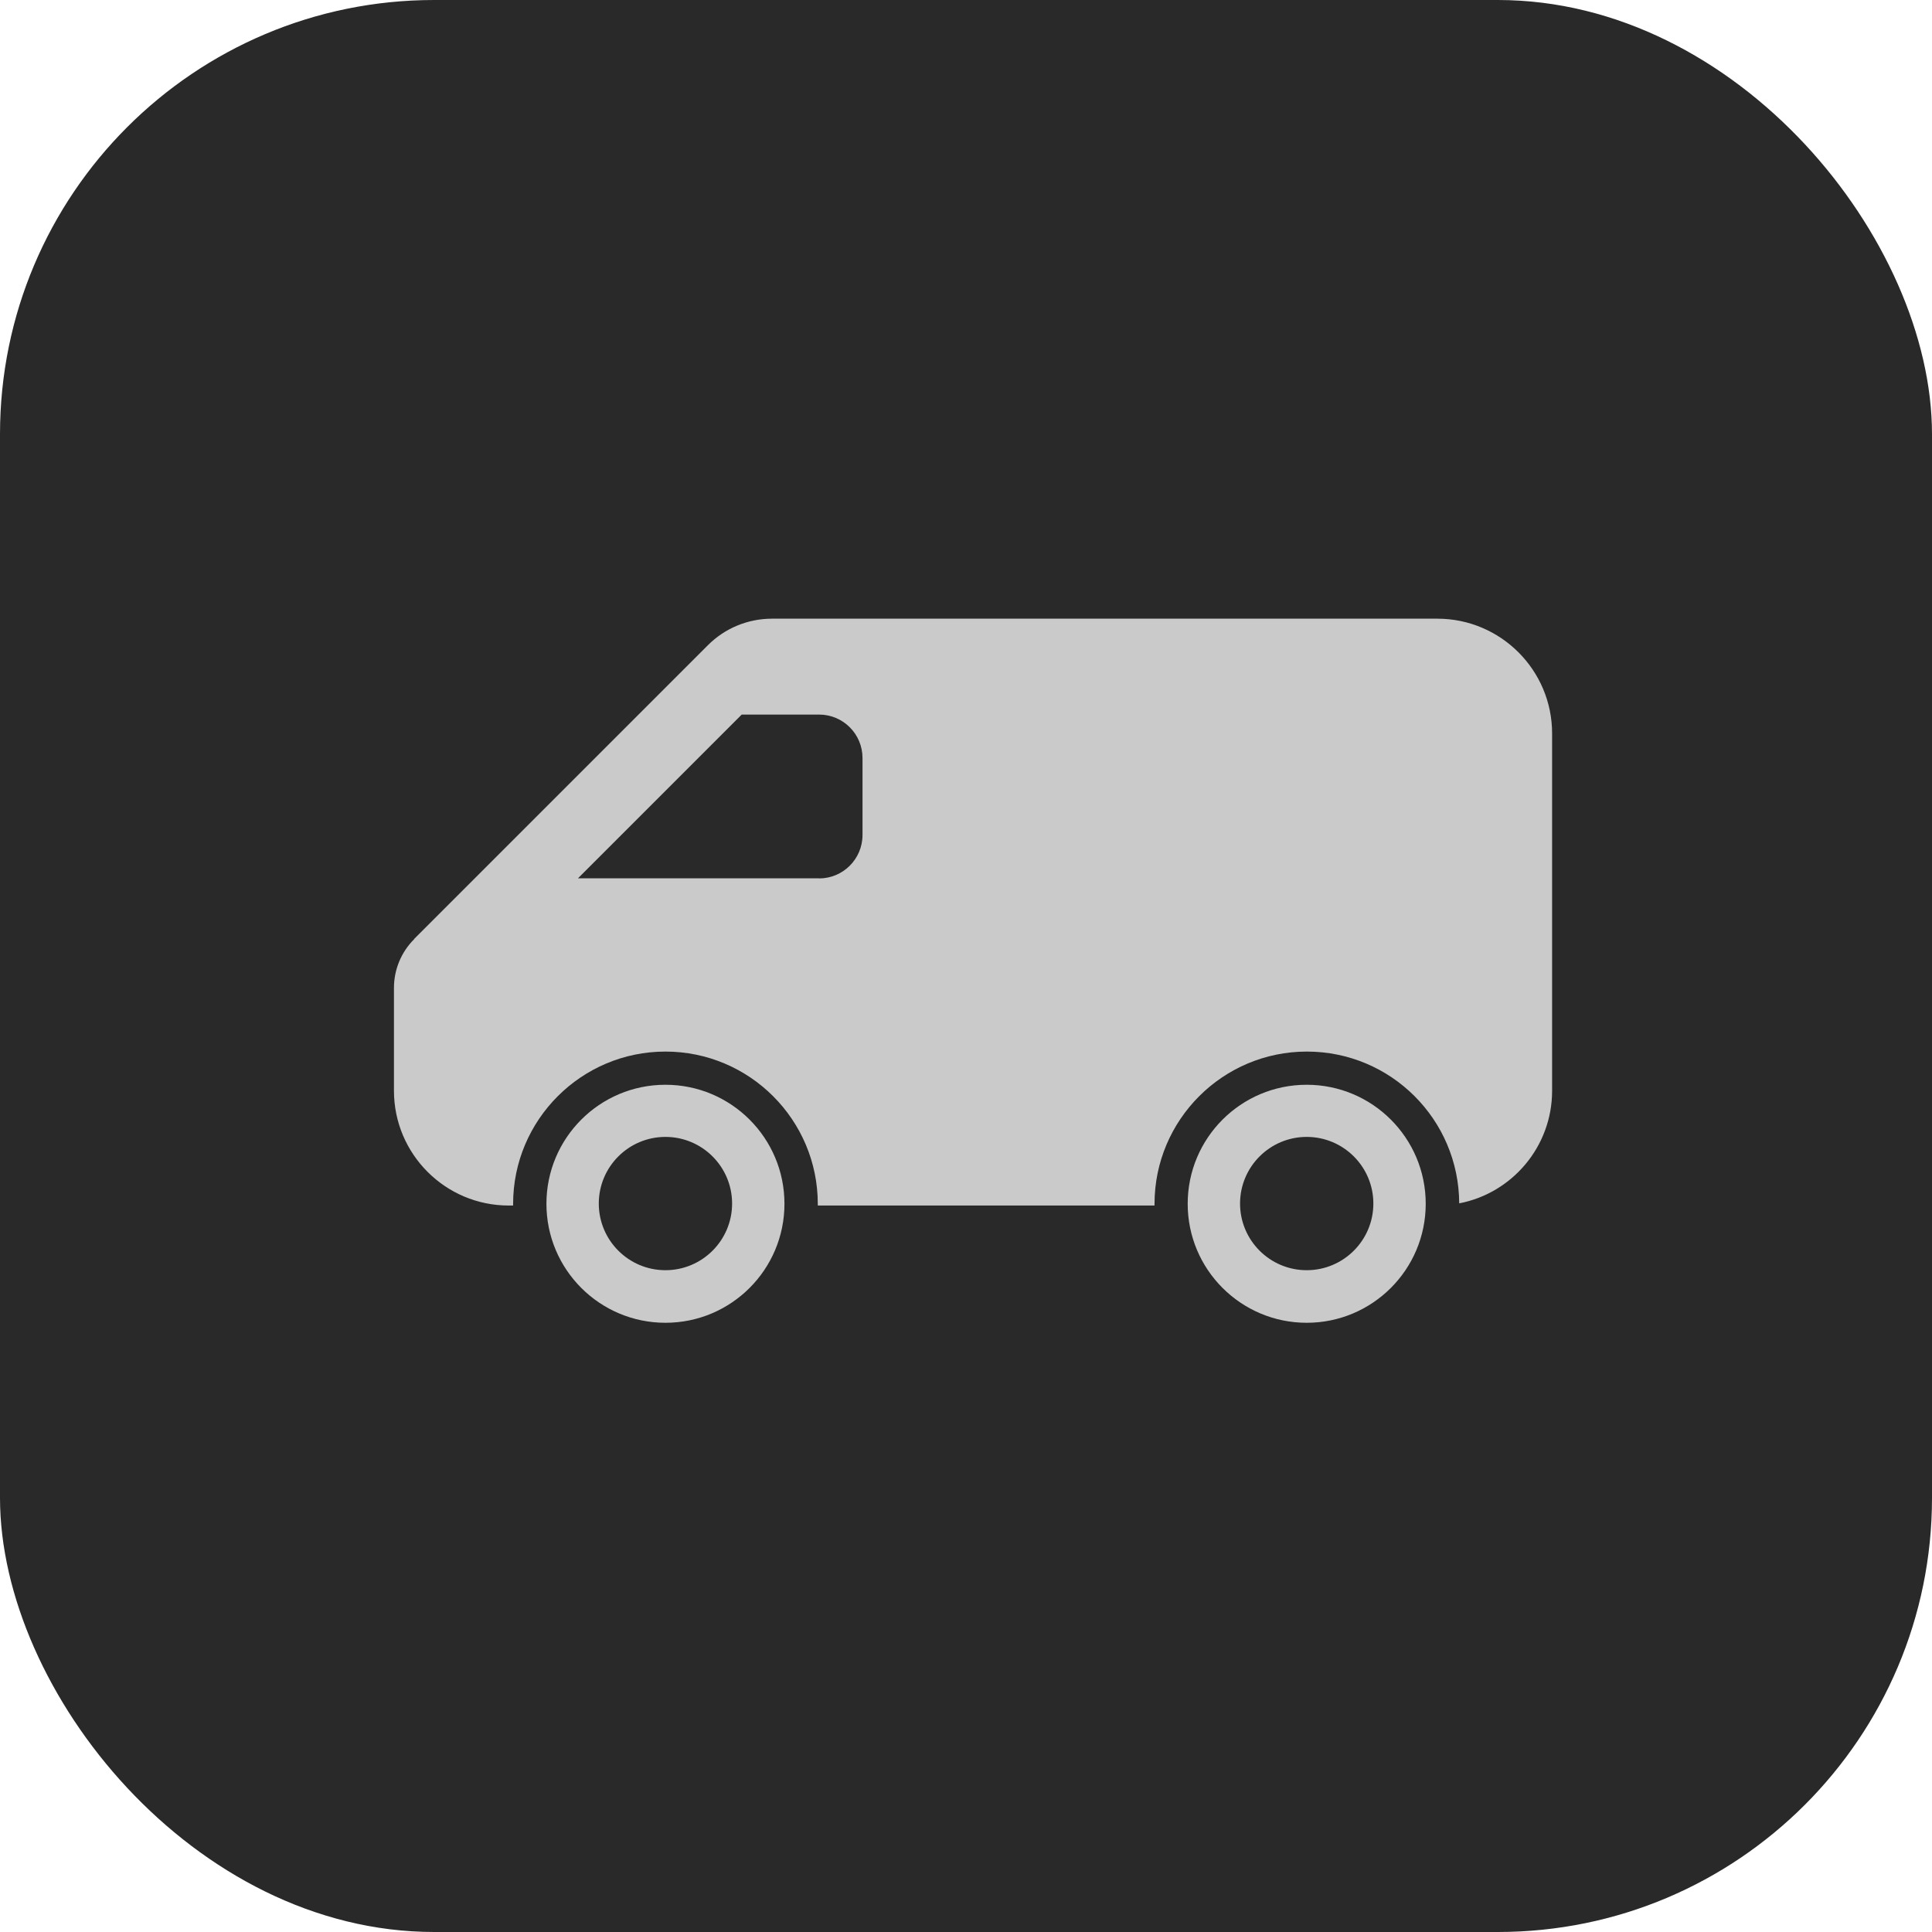
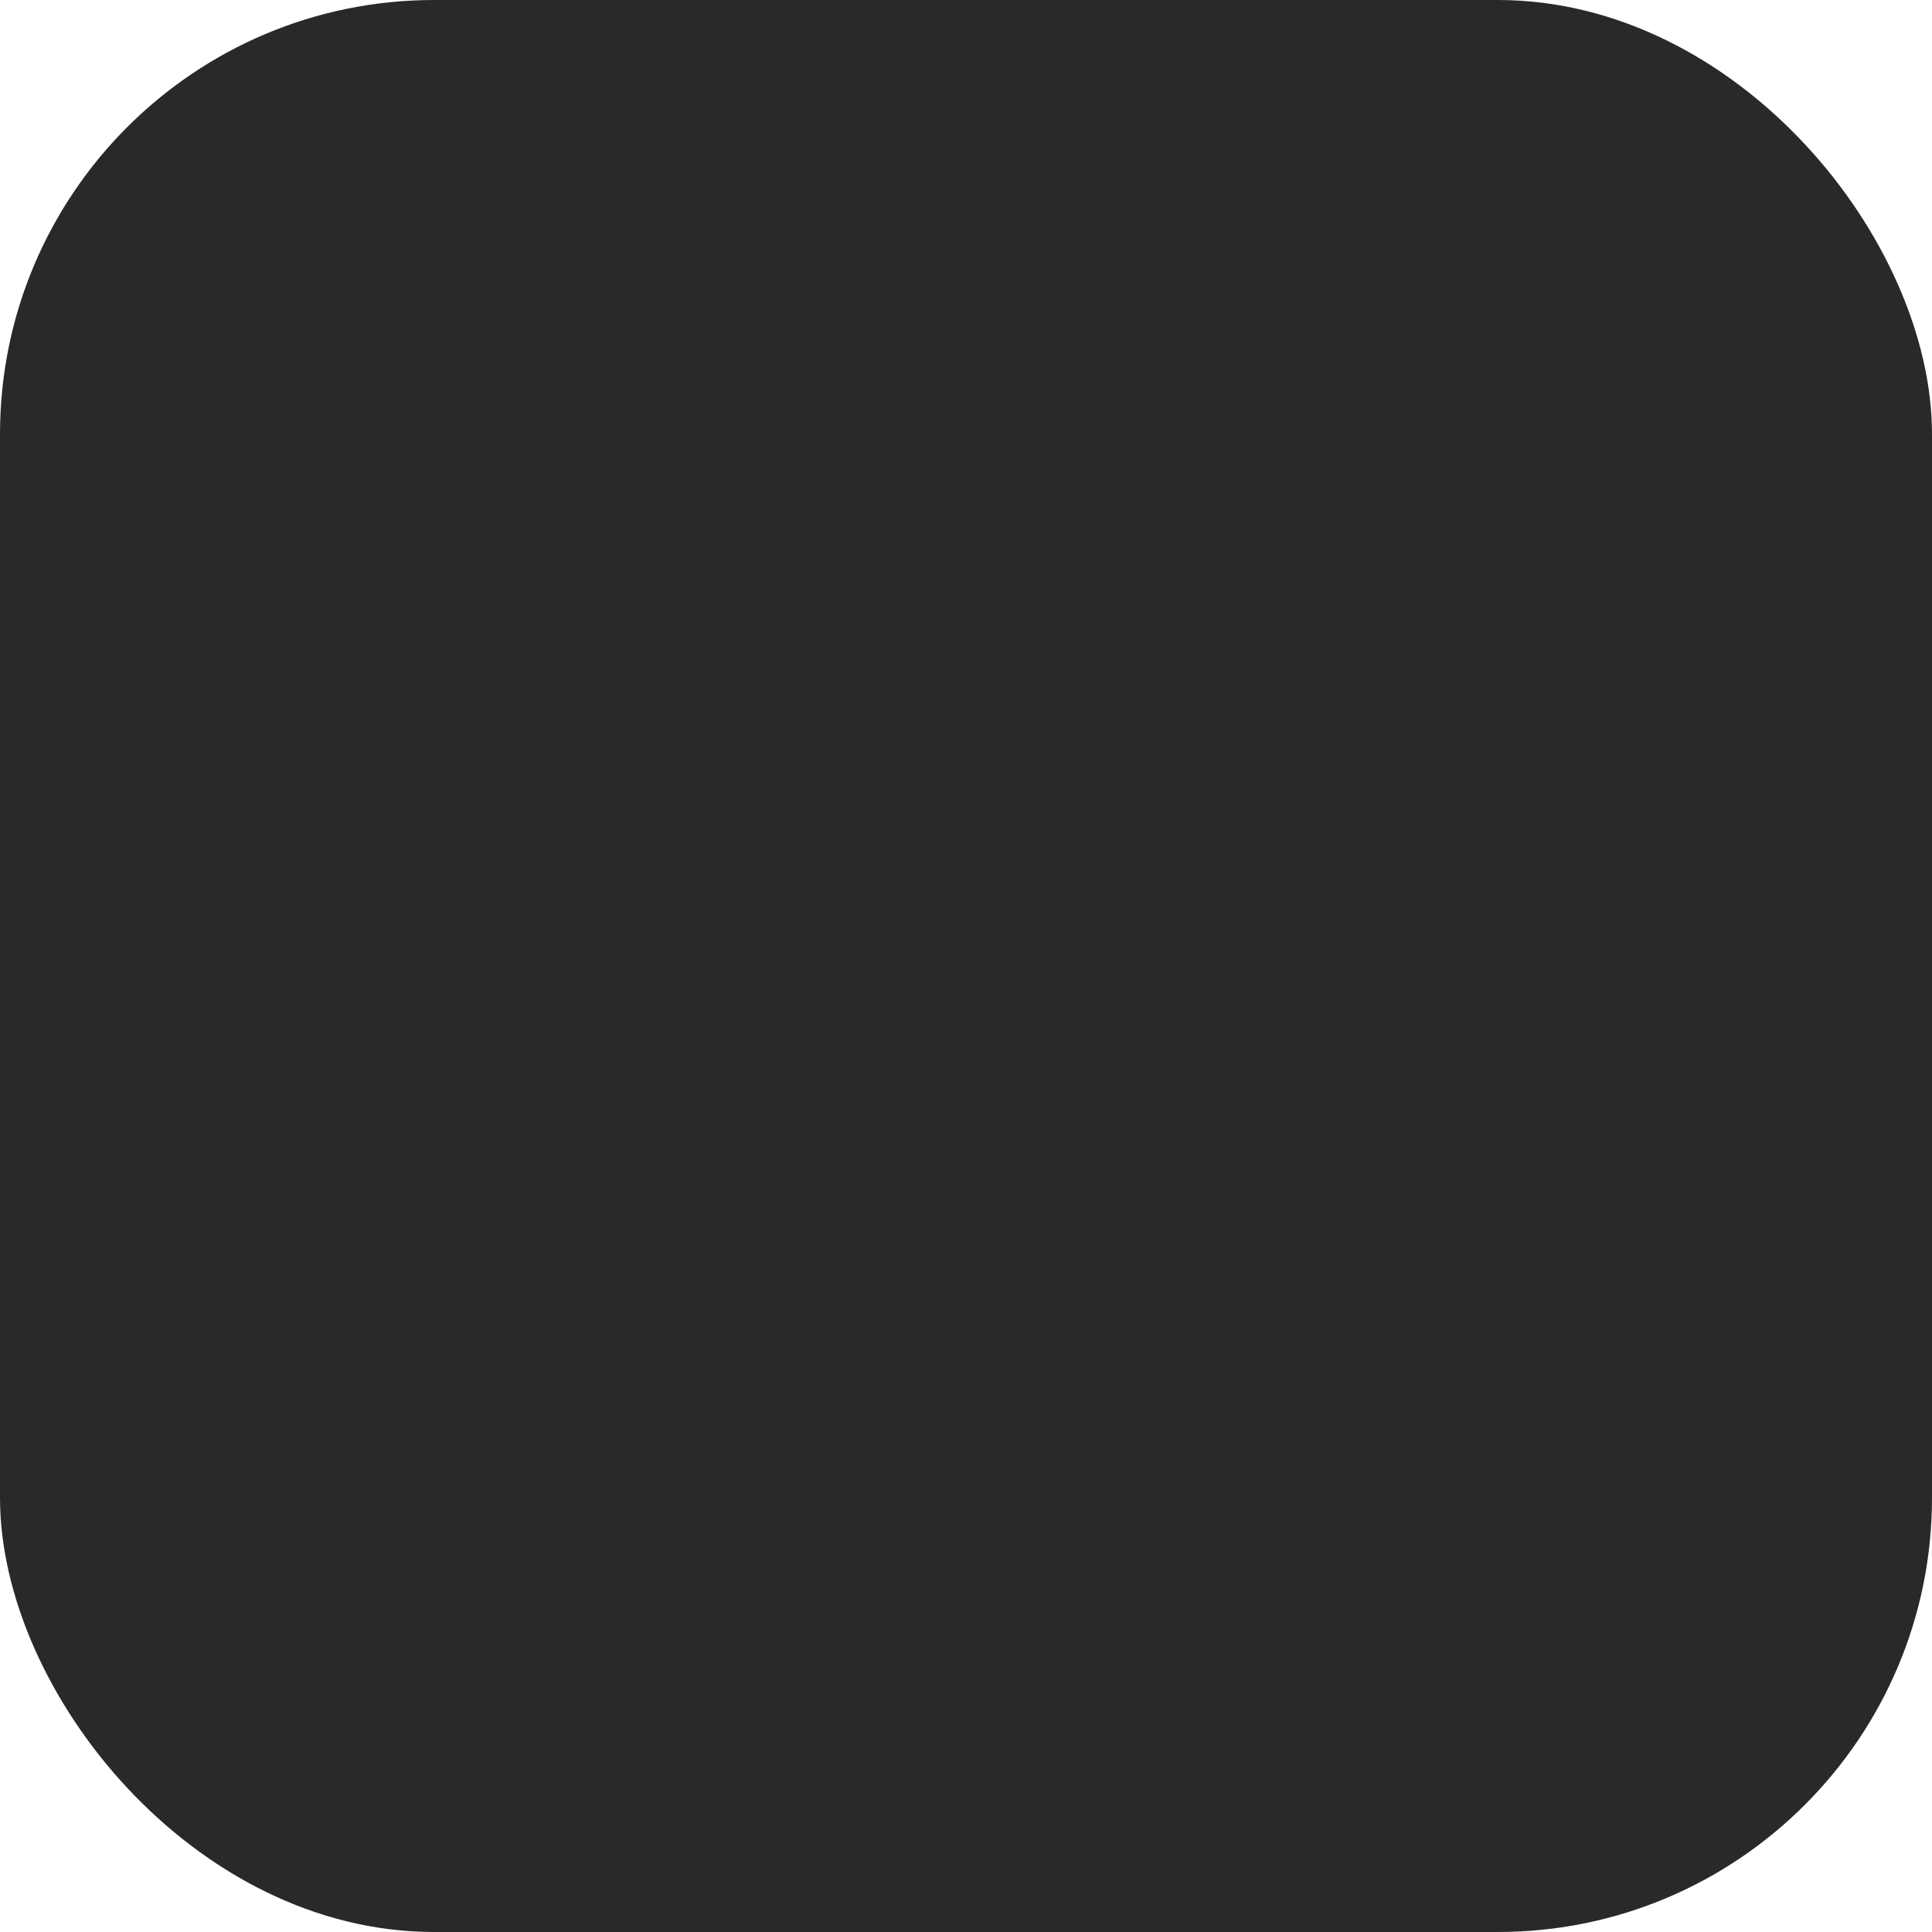
<svg xmlns="http://www.w3.org/2000/svg" width="178" height="178" viewBox="0 0 178 178" fill="none">
  <rect width="178" height="178" rx="40" fill="#292929" />
-   <path d="M120.39 99.942C126.446 99.942 131.355 104.85 131.355 110.907C131.355 116.963 126.446 121.871 120.39 121.871C114.334 121.871 109.425 116.963 109.425 110.907C109.425 104.85 114.334 99.942 120.39 99.942ZM120.39 117.027C123.78 117.027 126.531 114.276 126.531 110.886C126.531 107.497 123.78 104.746 120.39 104.746C117 104.746 114.249 107.497 114.249 110.886C114.249 114.276 117 117.027 120.39 117.027ZM61.309 99.942C67.365 99.942 72.274 104.85 72.274 110.907C72.274 116.963 67.365 121.871 61.309 121.871C55.253 121.871 50.344 116.963 50.344 110.907C50.344 104.85 55.253 99.942 61.309 99.942ZM61.309 117.027C64.699 117.027 67.45 114.276 67.45 110.886C67.45 107.497 64.699 104.746 61.309 104.746C57.919 104.746 55.168 107.497 55.168 110.886C55.168 114.276 57.919 117.027 61.309 117.027ZM38.16 86.505L65.227 59.438C66.799 57.867 68.917 57 71.134 57H132.42C138.261 57 143 61.739 143 67.58V100.489C143 105.645 139.31 109.935 134.441 110.867C134.408 103.142 128.15 96.884 120.405 96.884C112.66 96.884 106.369 103.175 106.369 110.919V111.069H75.345V110.919C75.345 103.175 69.054 96.884 61.31 96.884C53.565 96.884 47.274 103.175 47.274 110.919V111.069H46.876C41.035 111.069 36.296 106.33 36.296 100.489V91.023C36.296 89.335 36.961 87.718 38.167 86.519L38.16 86.505ZM75.463 80.932C77.666 80.932 79.465 79.146 79.465 76.929V69.836C79.465 67.633 77.679 65.834 75.463 65.834H68.337L53.252 80.919H75.482L75.463 80.932Z" fill="#CACACA" />
</svg>